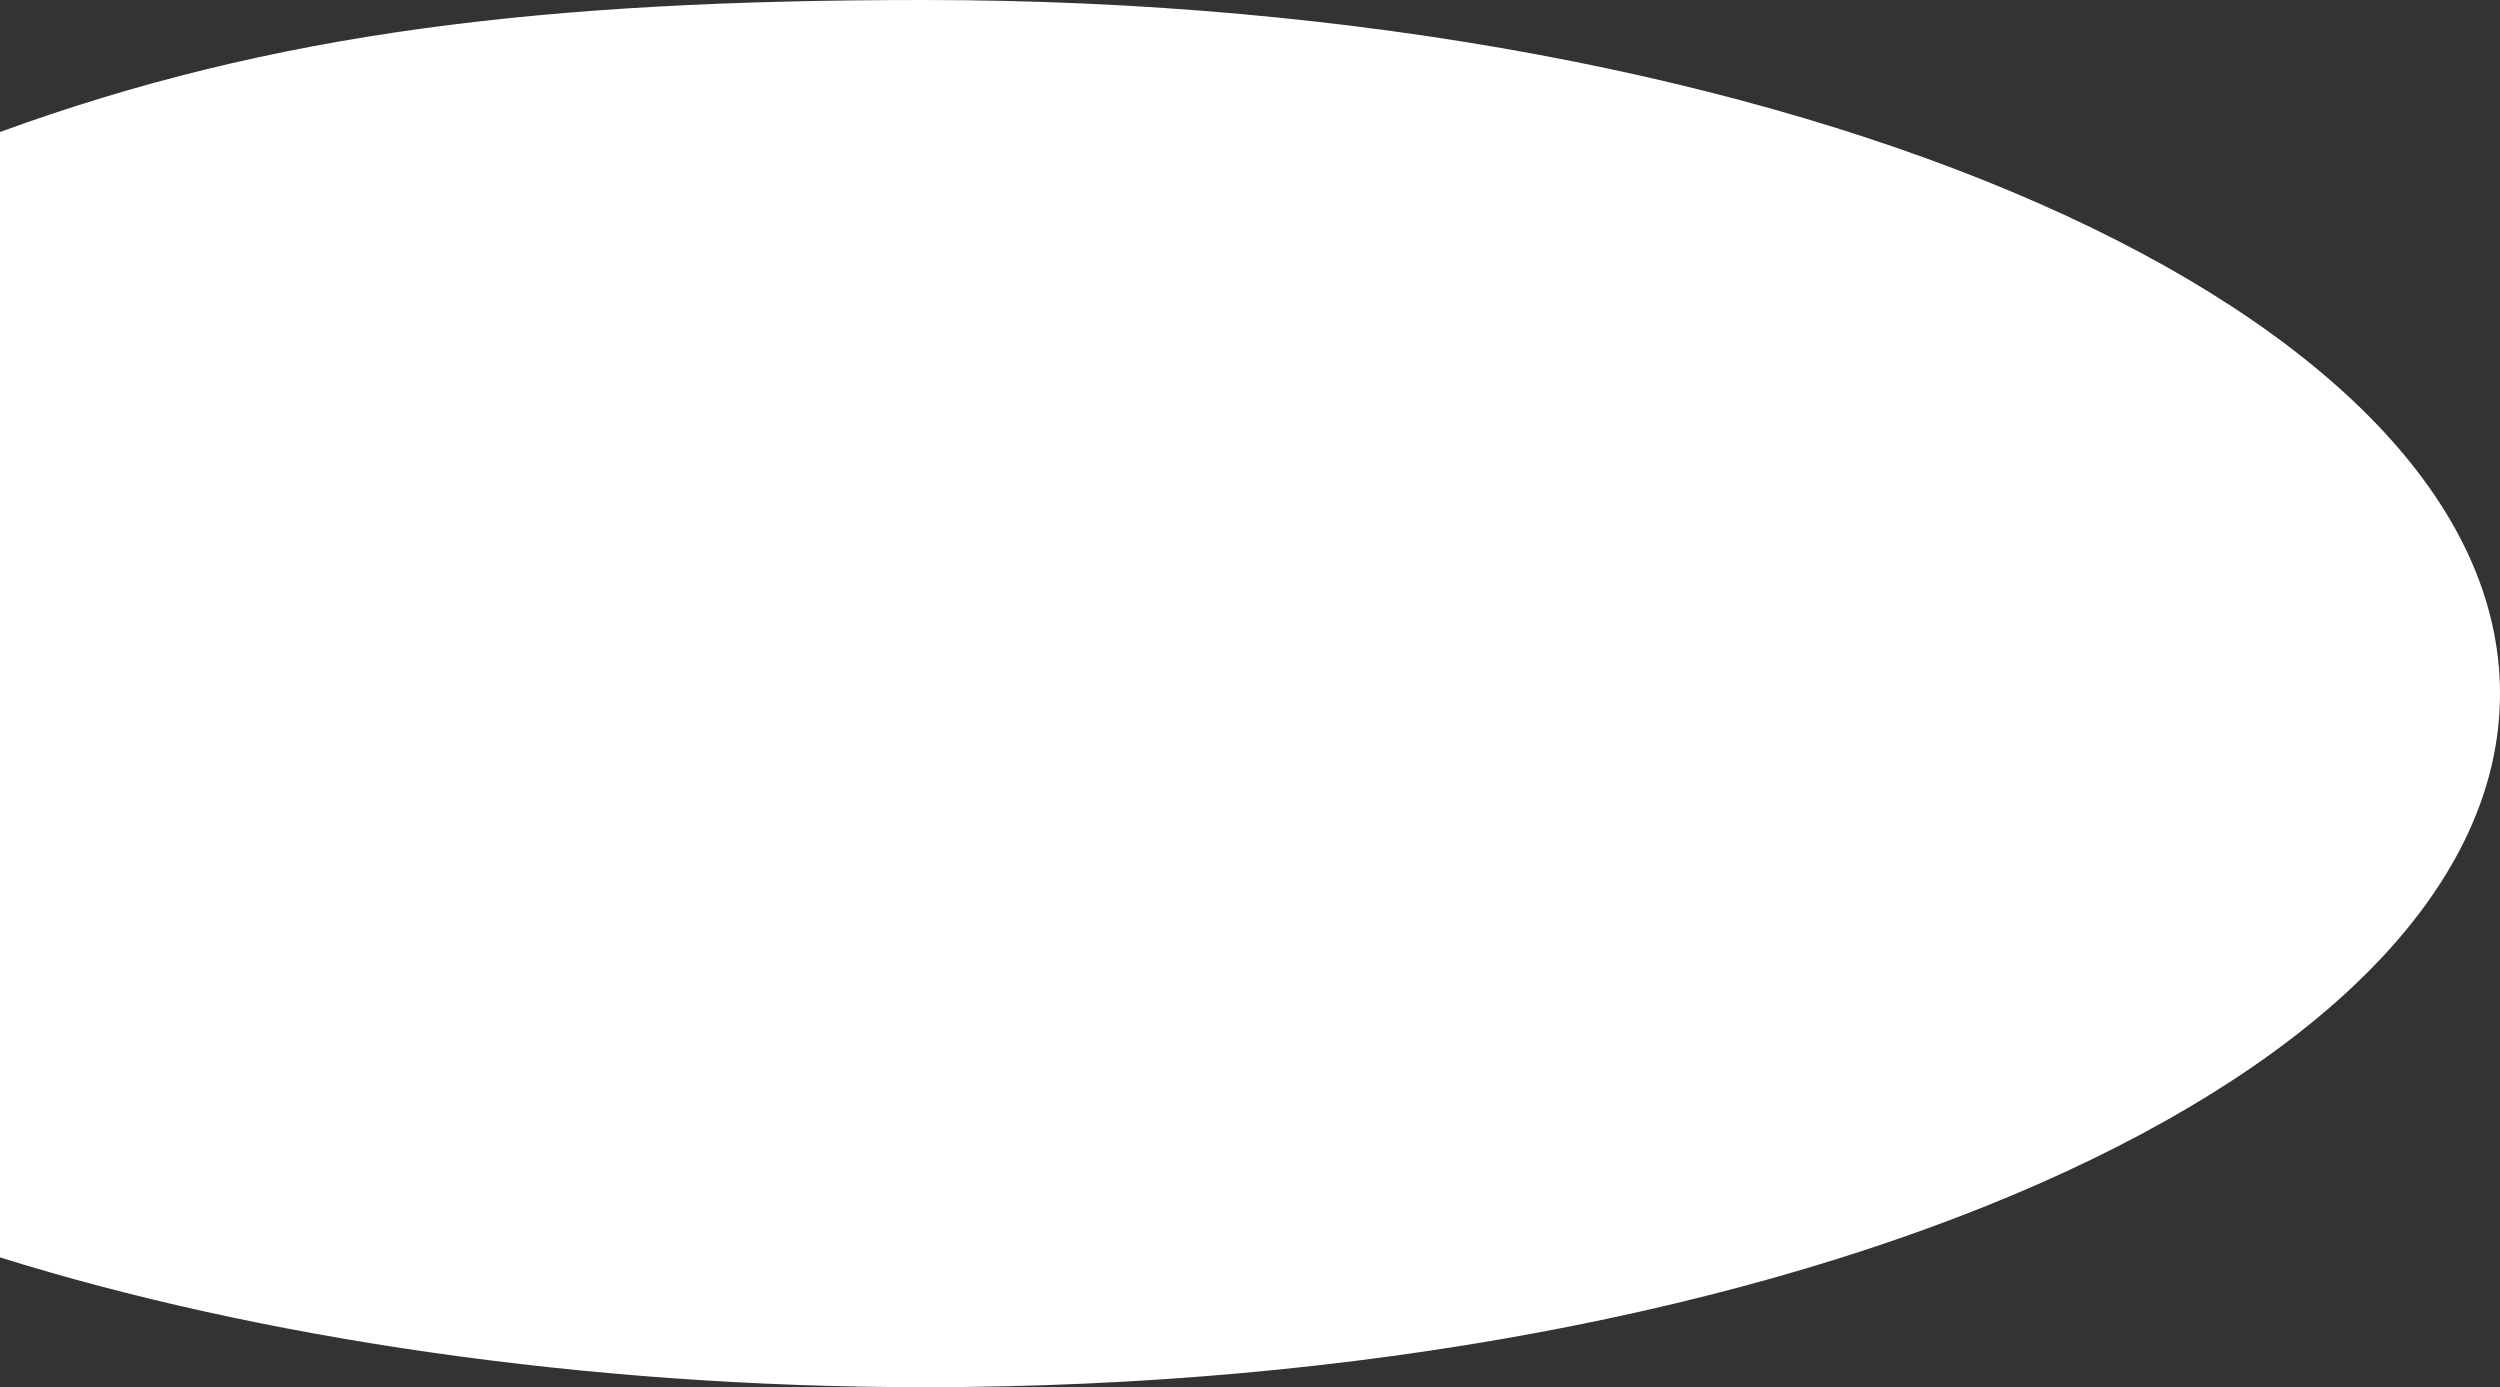
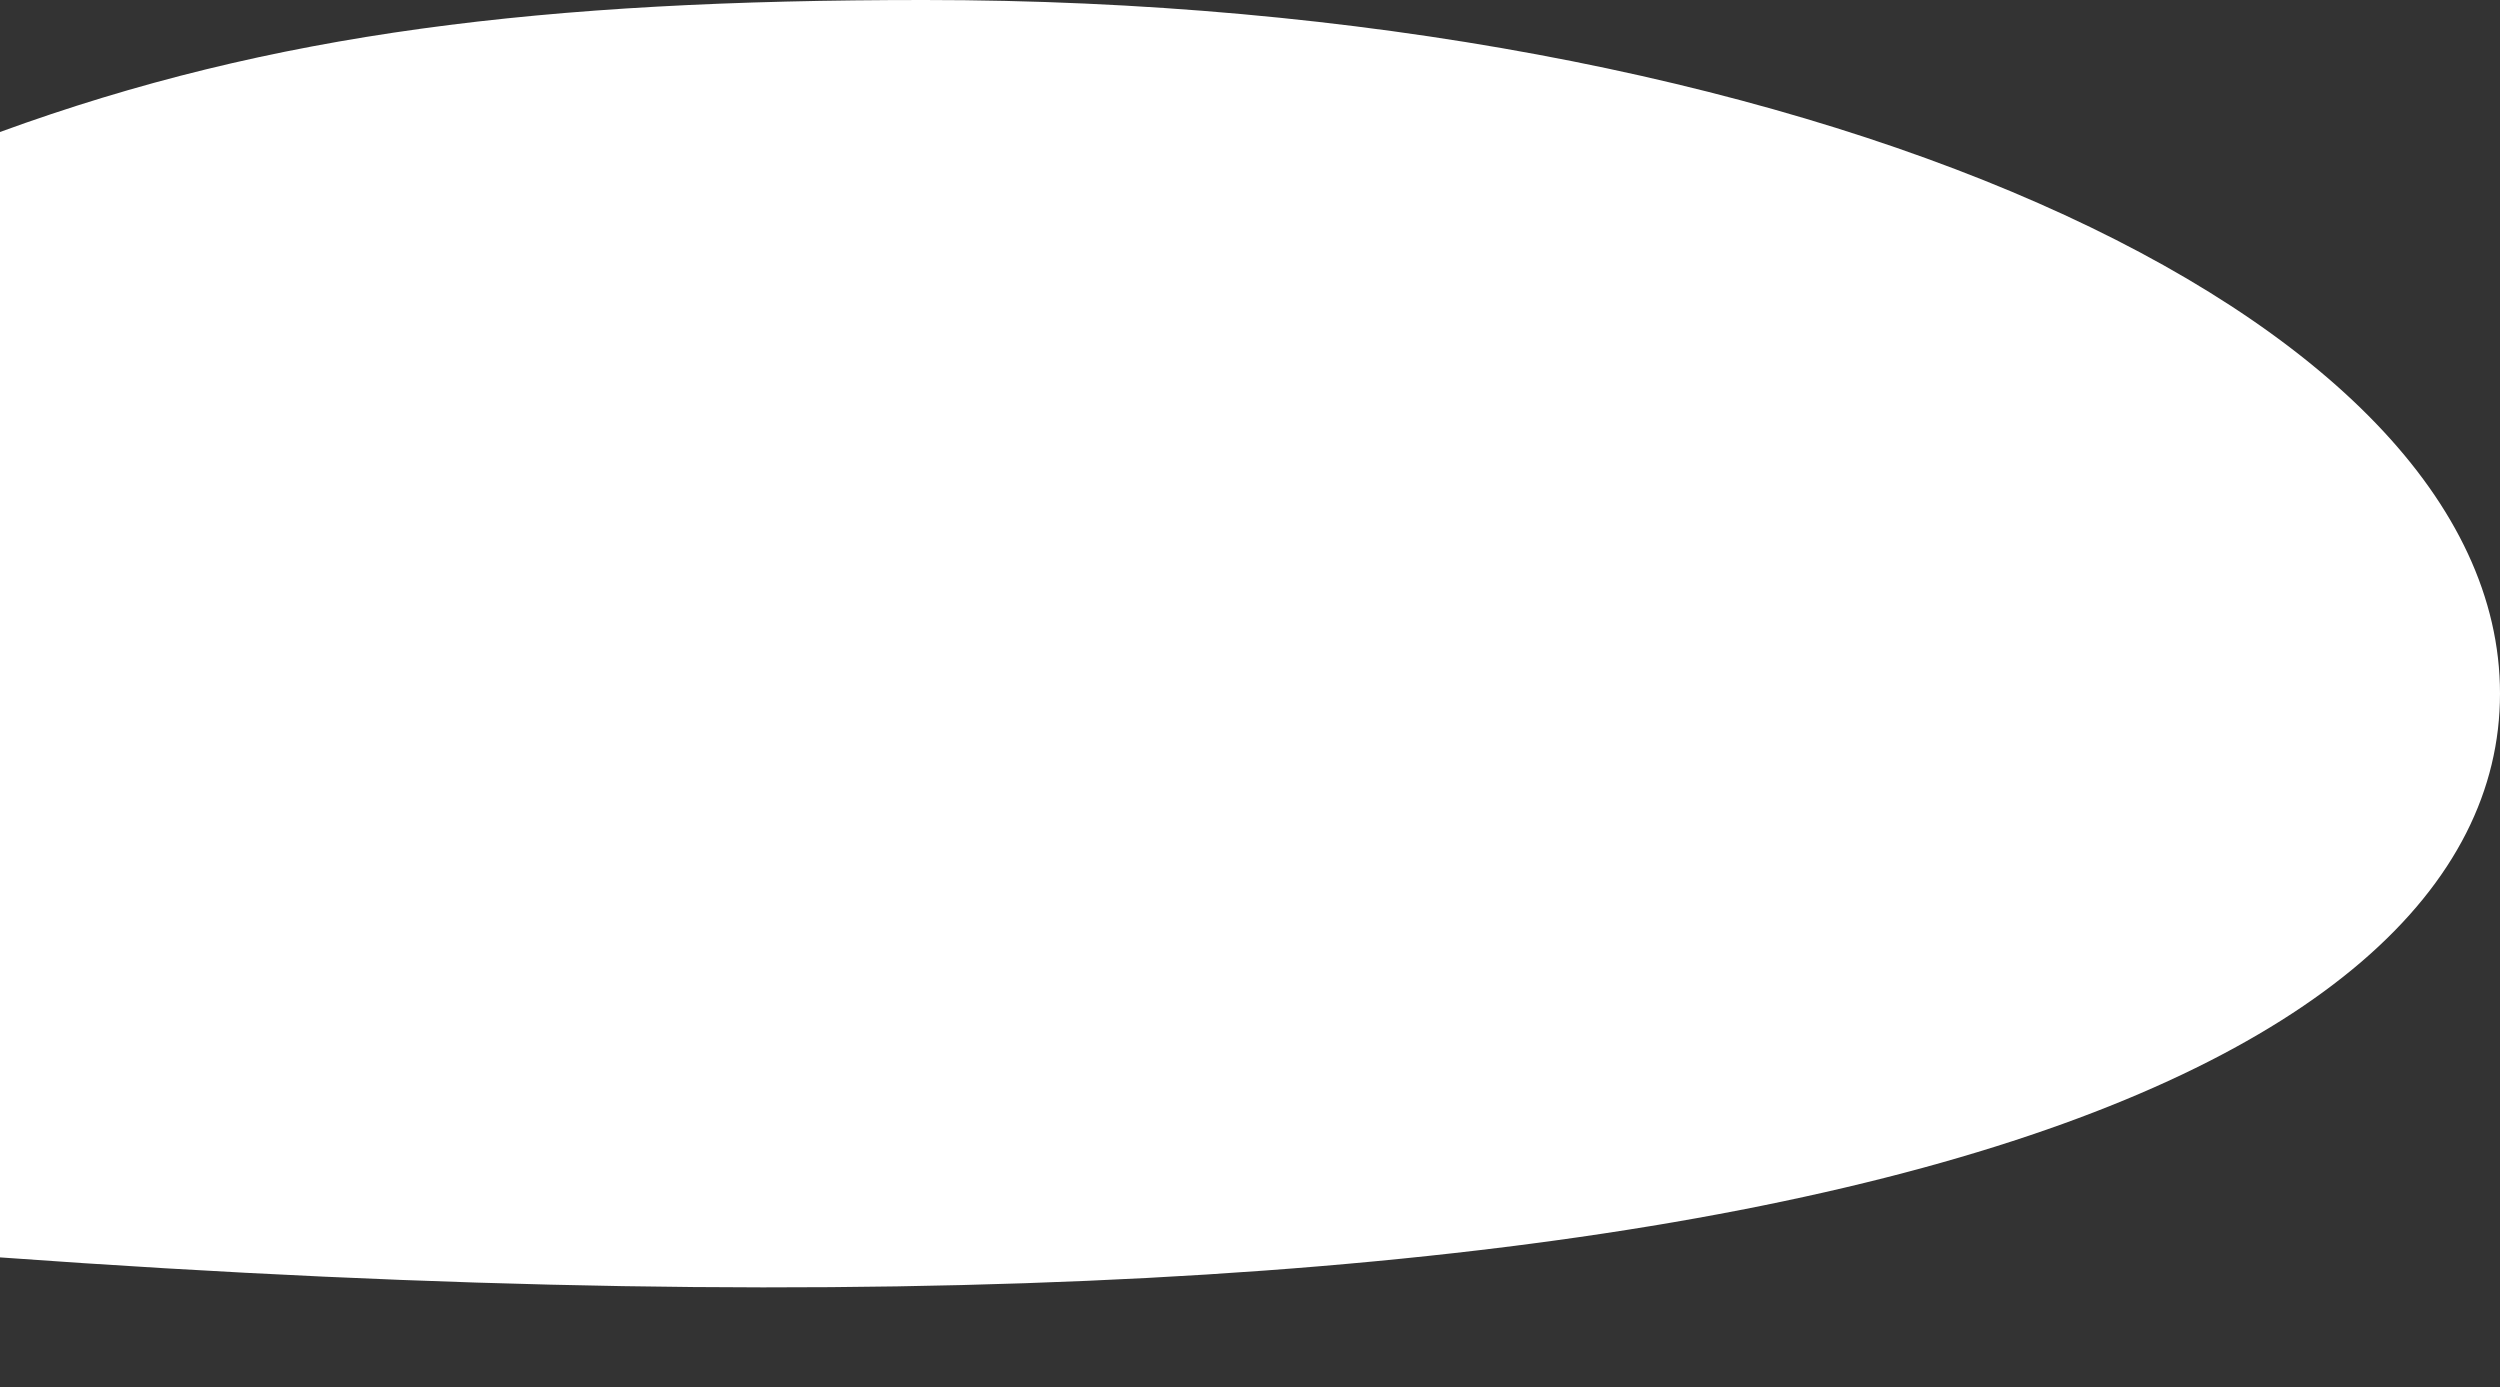
<svg xmlns="http://www.w3.org/2000/svg" width="1148" height="637" viewBox="0 0 1148 637" fill="none">
  <rect x="0" y="0" width="1148" height="637" fill="#333333" stroke="none" />
-   <path d="M-5.04772e-05 577.392C118.143 614.331 268.196 637 424.298 637C823.817 637 1148 494.44 1148 318.499C1148 142.558 823.817 -2.8341e-05 424.298 -6.32681e-05C249.076 -7.85864e-05 125.275 14.92 -5.29915e-06 60.615" fill="white" />
+   <path d="M-5.04772e-05 577.392C823.817 637 1148 494.44 1148 318.499C1148 142.558 823.817 -2.8341e-05 424.298 -6.32681e-05C249.076 -7.85864e-05 125.275 14.92 -5.29915e-06 60.615" fill="white" />
</svg>